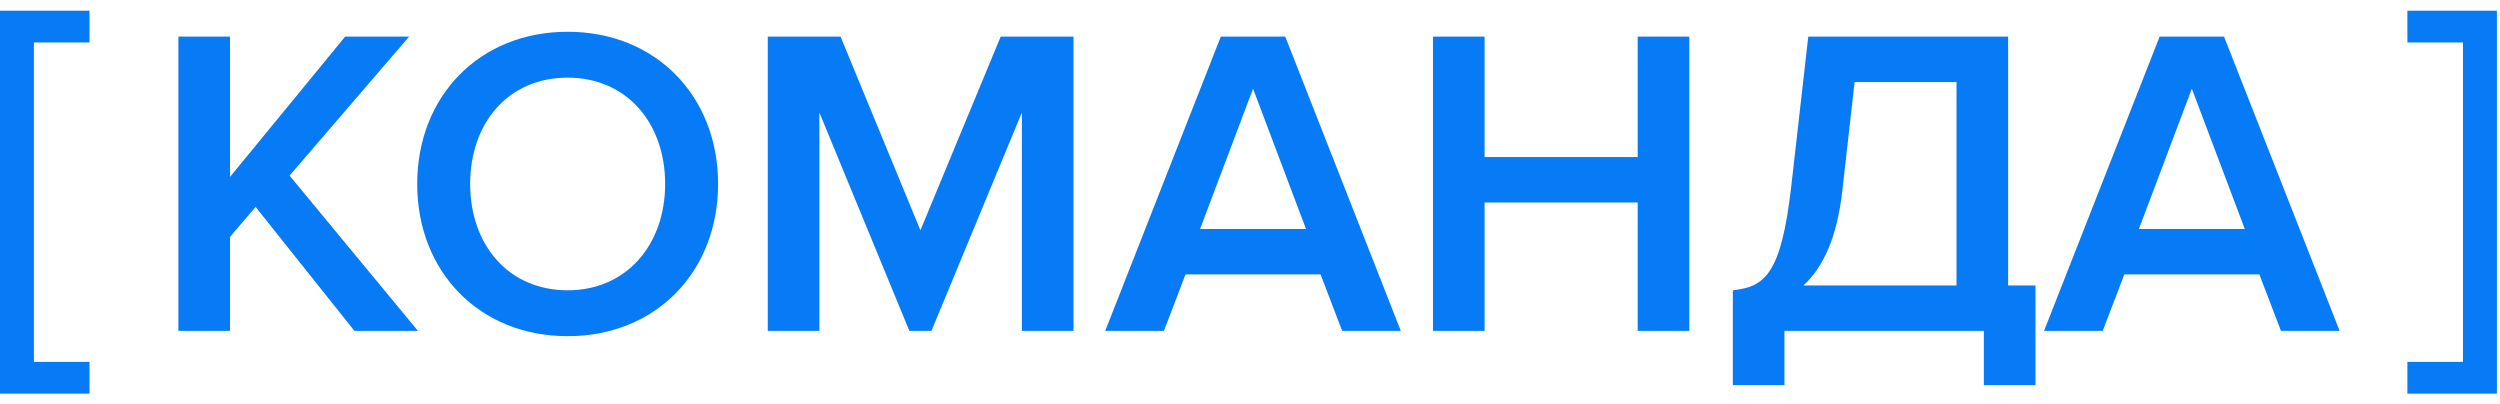
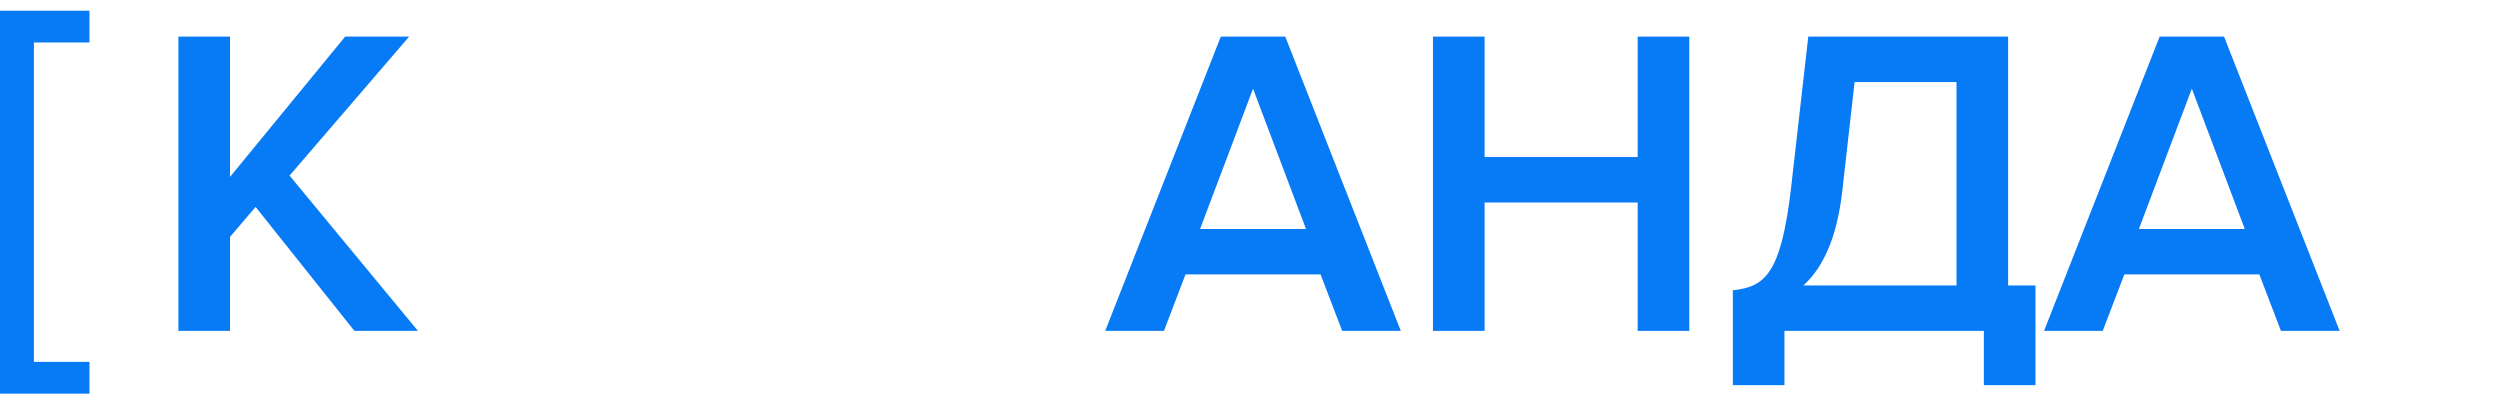
<svg xmlns="http://www.w3.org/2000/svg" width="68" height="11" viewBox="0 0 68 11" fill="none">
  <path d="M-0.002 0.291L2.434 0.291L2.434 1.155L0.922 1.155L0.922 9.843L2.434 9.843L2.434 10.707L-0.002 10.707L-0.002 0.291Z" fill="#077AF6" />
  <path d="M63.638 9H62.042L61.454 7.464H57.782L57.194 9H55.598L58.742 0.996H60.494L63.638 9ZM61.058 6.228L59.618 2.412L58.178 6.228H61.058Z" fill="#077AF6" />
  <path d="M47.133 10.476V7.896C47.997 7.8 48.441 7.476 48.717 5.112L49.185 0.996H54.621V7.764H55.365V10.476H53.961V9H48.537V10.476H47.133ZM50.109 5.208C49.965 6.456 49.593 7.272 49.053 7.764H53.217V2.232H50.445L50.109 5.208Z" fill="#077AF6" />
  <path d="M45.949 9H44.545V5.508H40.381V9H38.977V0.996H40.381V4.272H44.545V0.996H45.949V9Z" fill="#077AF6" />
  <path d="M38.102 9H36.507L35.919 7.464H32.246L31.659 9H30.062L33.206 0.996H34.959L38.102 9ZM35.523 6.228L34.083 2.412L32.642 6.228H35.523Z" fill="#077AF6" />
-   <path d="M29.199 9H27.795V3.06L25.335 9H24.735L22.287 3.06V9H20.883V0.996H22.863L25.035 6.264L27.219 0.996H29.199V9Z" fill="#077AF6" />
-   <path d="M15.44 9.144C13.04 9.144 11.348 7.392 11.348 5.004C11.348 2.616 13.04 0.864 15.44 0.864C17.84 0.864 19.532 2.616 19.532 5.004C19.532 7.392 17.84 9.144 15.44 9.144ZM15.44 7.896C17.048 7.896 18.092 6.648 18.092 5.004C18.092 3.348 17.048 2.112 15.44 2.112C13.82 2.112 12.788 3.348 12.788 5.004C12.788 6.648 13.82 7.896 15.44 7.896Z" fill="#077AF6" />
  <path d="M11.368 9H9.64L6.952 5.628L6.256 6.444V9H4.852V0.996H6.256V4.812L9.388 0.996H11.128L7.876 4.776L11.368 9Z" fill="#077AF6" />
-   <path d="M67.916 0.291L65.481 0.291L65.481 1.155L66.993 1.155L66.993 9.843L65.481 9.843L65.481 10.707L67.916 10.707L67.916 0.291Z" fill="#077AF6" />
</svg>